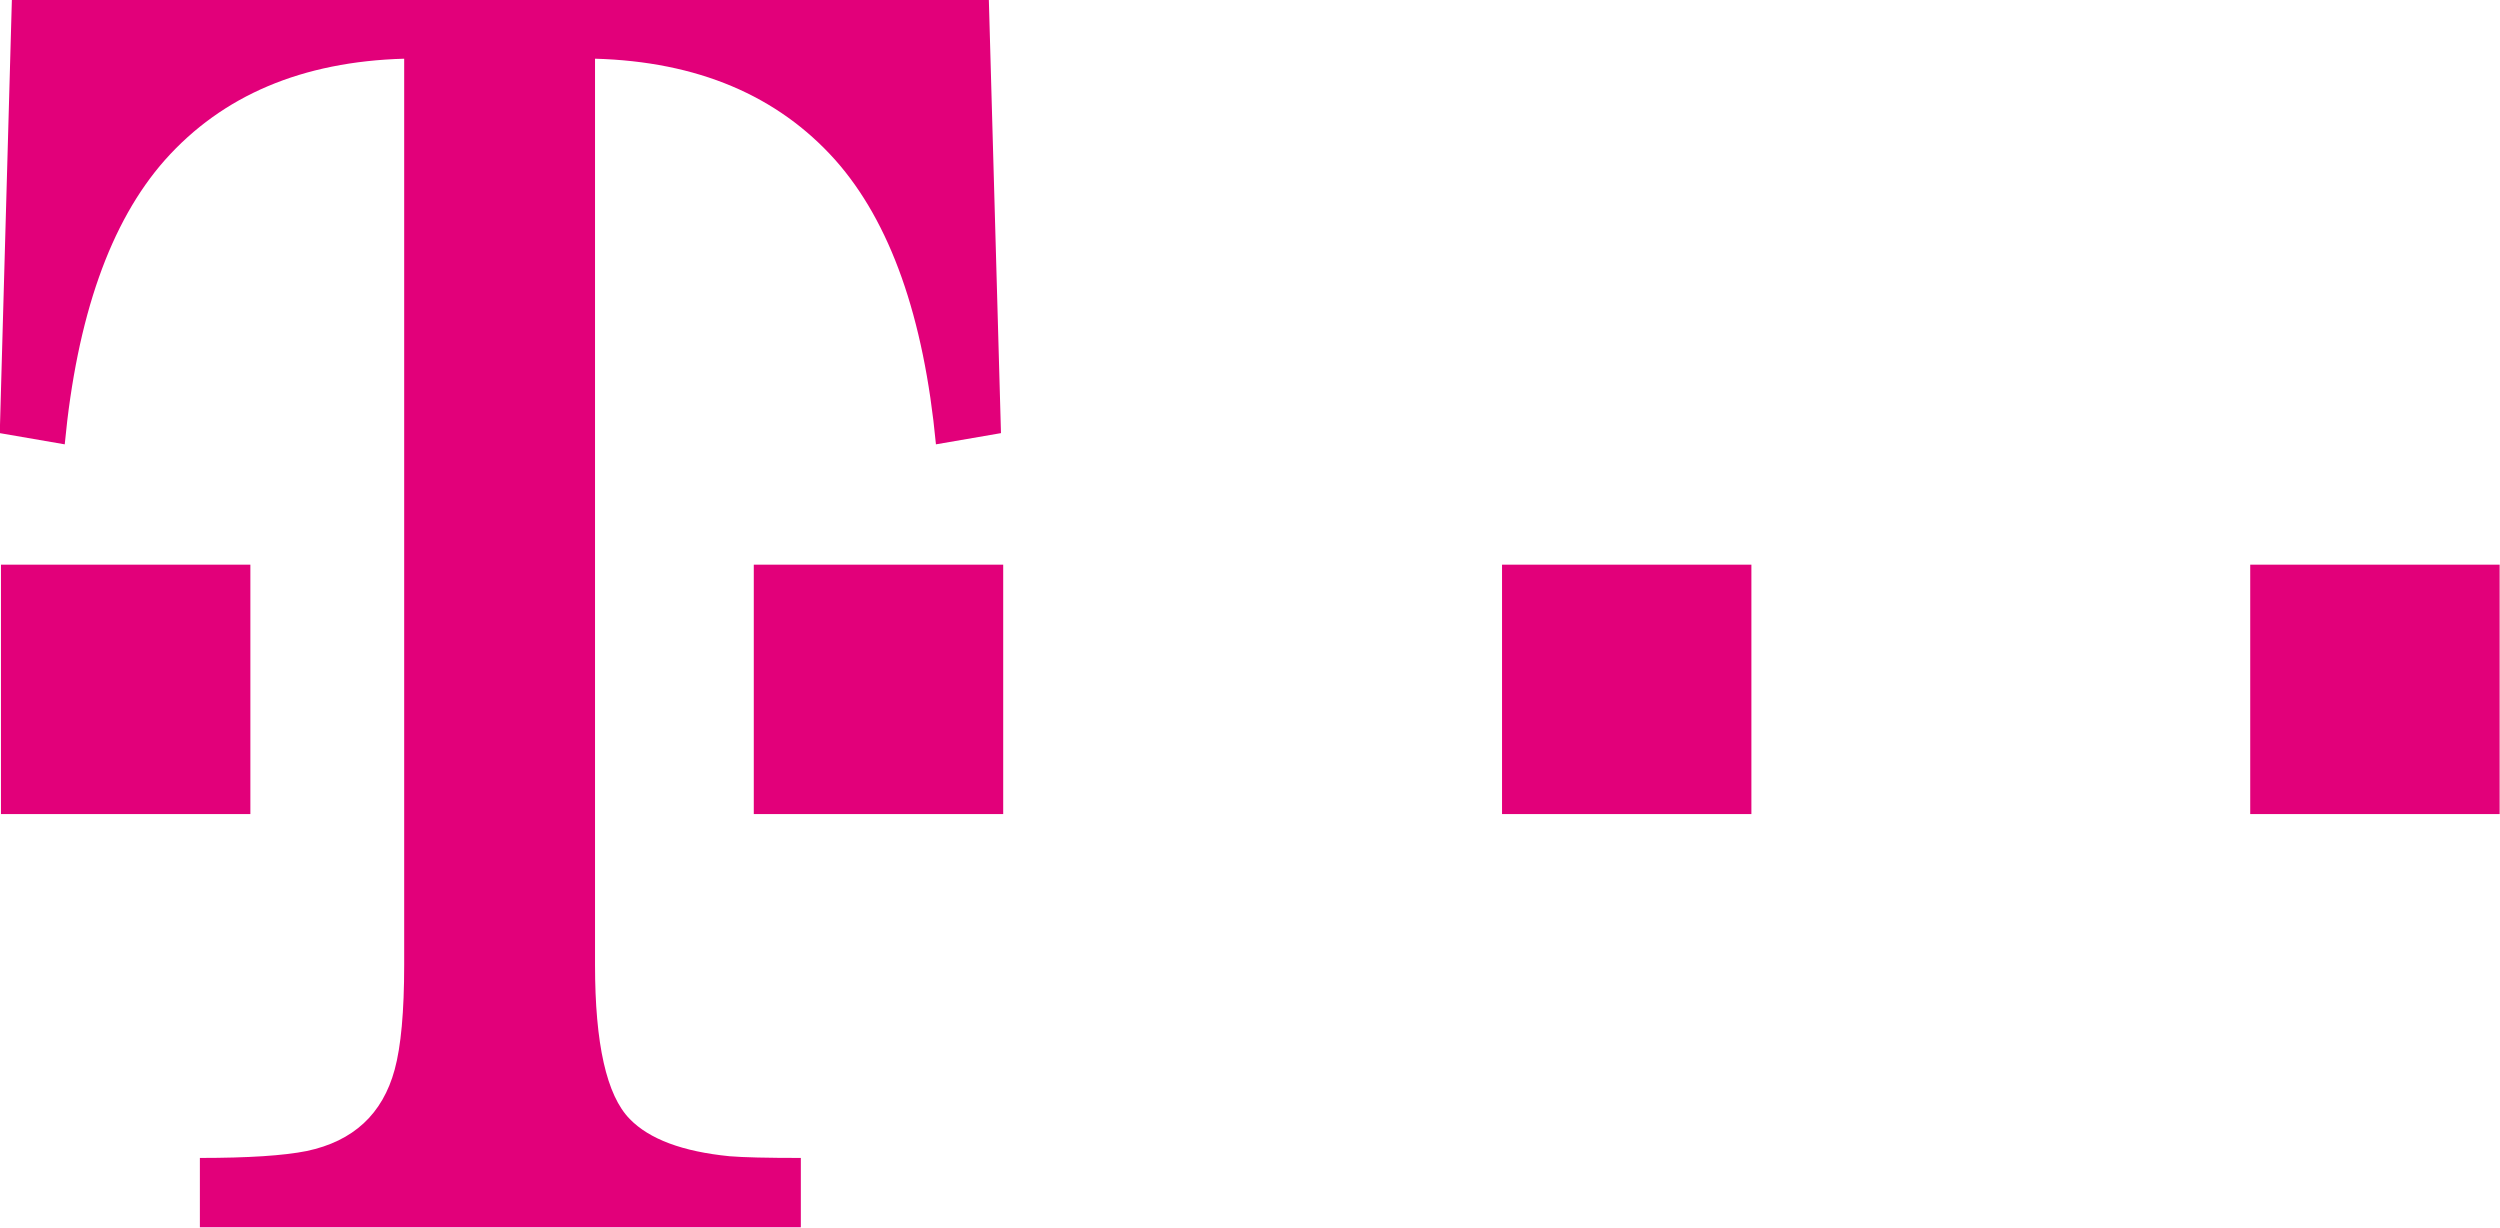
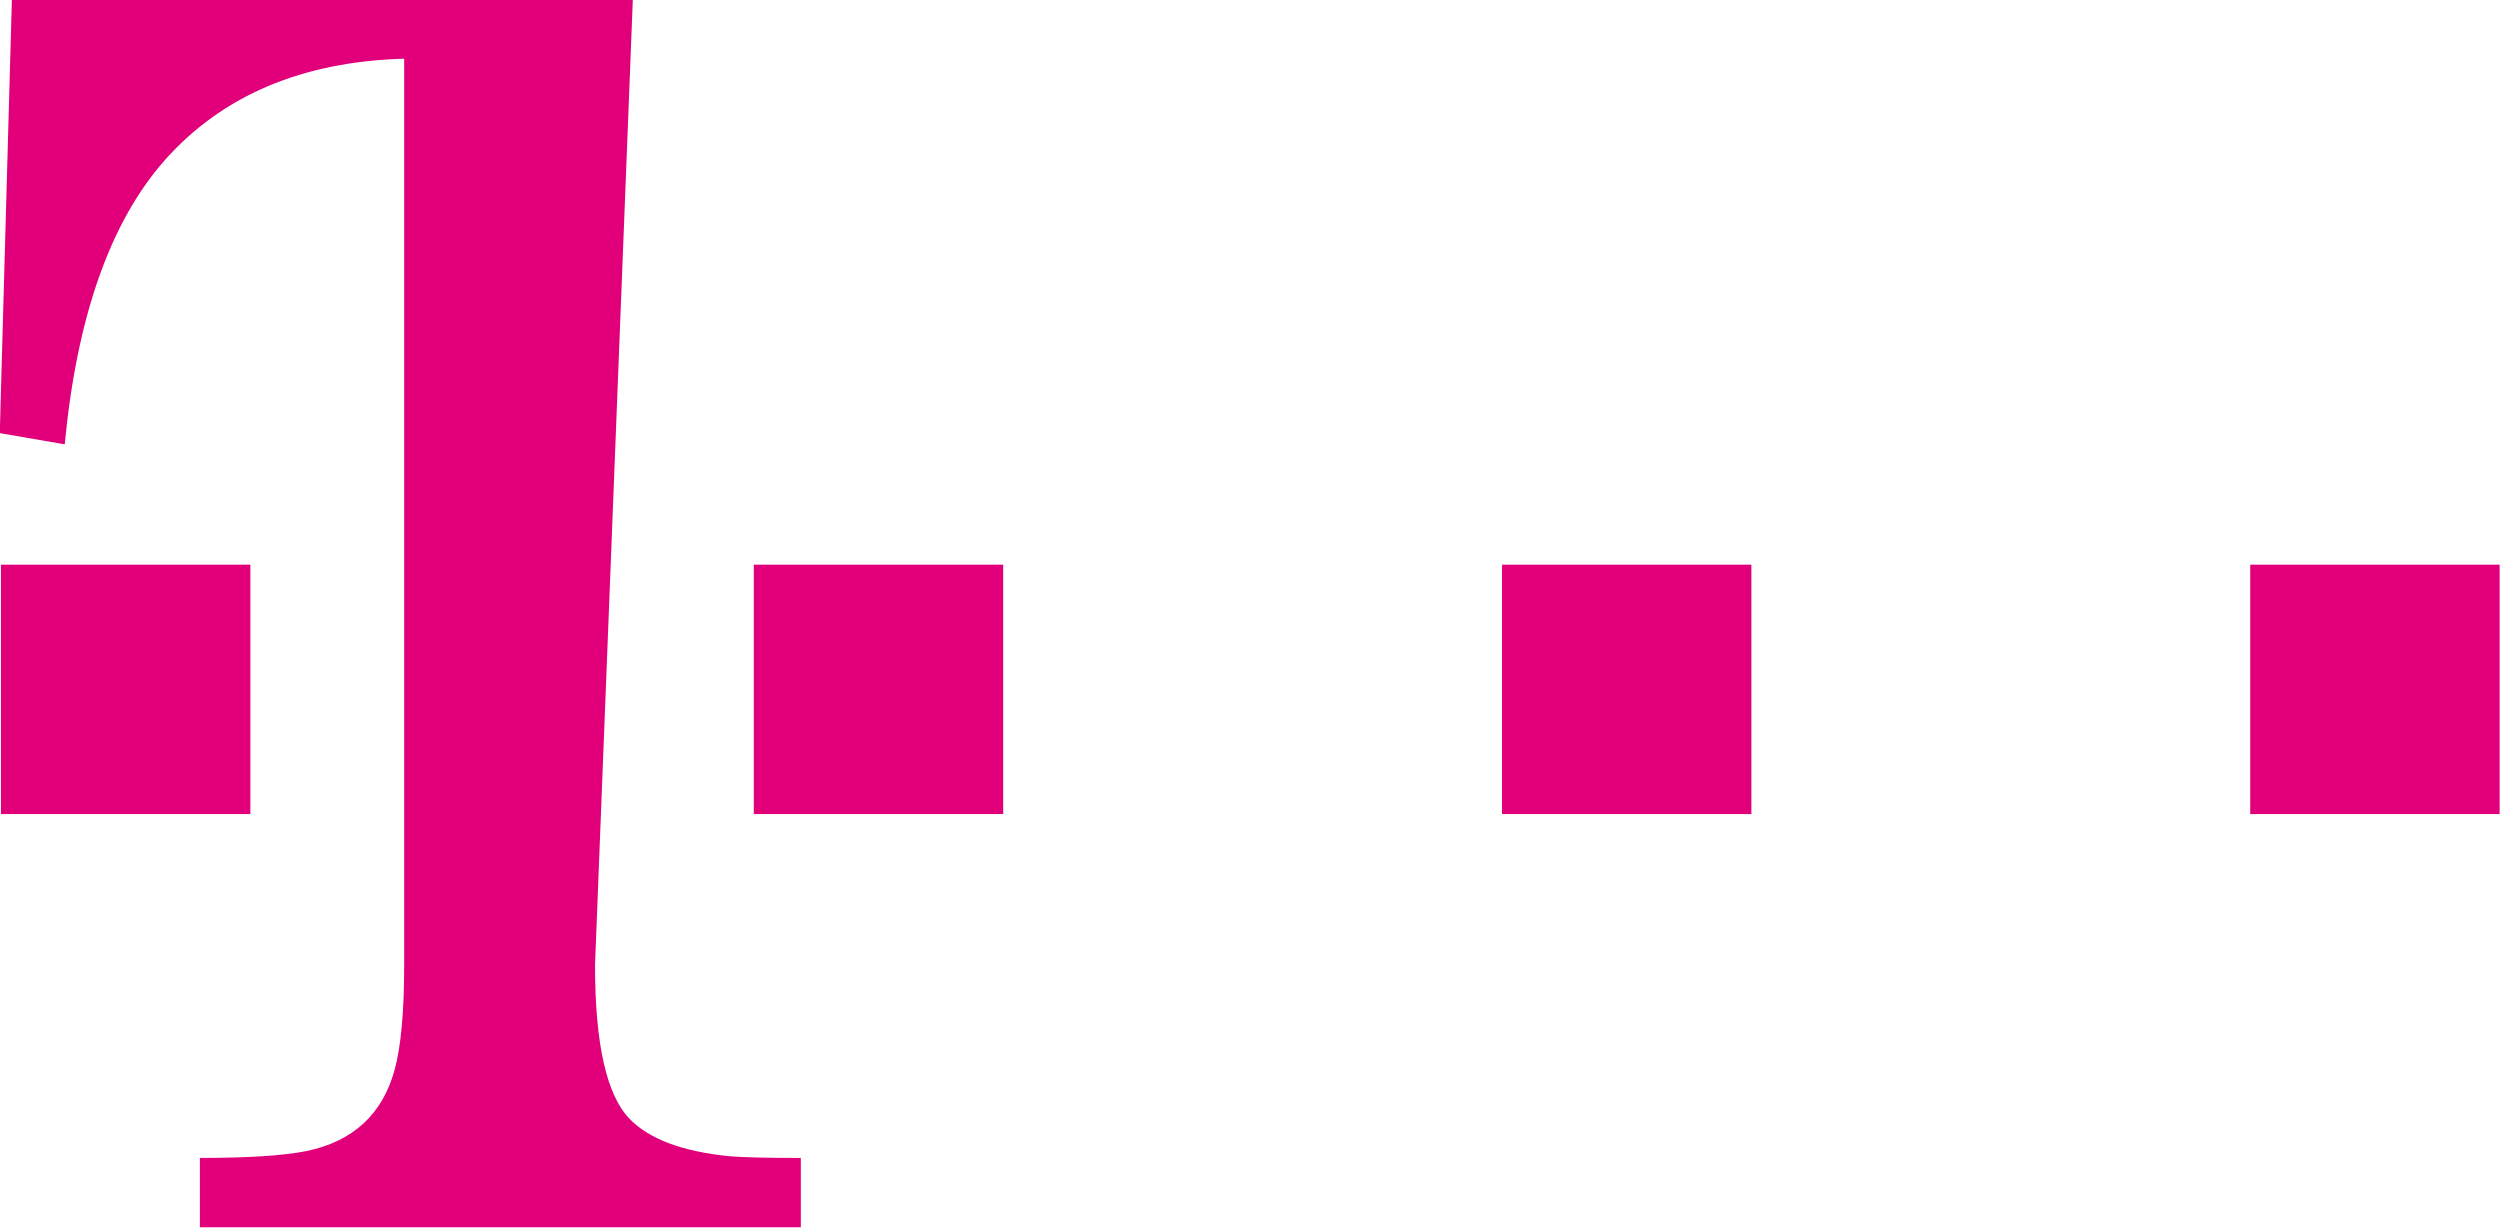
<svg xmlns="http://www.w3.org/2000/svg" clip-rule="evenodd" fill-rule="evenodd" stroke-linejoin="round" stroke-miterlimit="1.414" viewBox="100.002 111.616 360.002 176.773">
-   <path d="m709.971 570.754h28.825v28.824h-28.825zm-86.469 0h28.819v28.824h-28.819zm-86.475 0h28.825v28.824h-28.825zm-18.348 46.248c0 9.144 1.335 15.08 4.014 17.816 2.264 2.332 6.123 3.768 11.533 4.303 1.605.135 4.356.197 8.239.197v8.012h-69.453v-8.012c5.579 0 9.688-.265 12.348-.8 5.381-1.132 8.773-4.268 10.165-9.409.728-2.664 1.099-6.701 1.099-12.107v-104.724c-11.785.333-21.001 4.235-27.654 11.712-6.321 7.154-10.176 18.105-11.577 32.857l-7.507-1.296 1.398-50.085h112.909l1.402 50.085-7.516 1.296c-1.397-14.752-5.285-25.703-11.63-32.857-6.687-7.477-15.947-11.379-27.77-11.712zm-68.656-46.248h28.825v28.824h-28.825z" fill="#e2007a" fill-rule="nonzero" transform="matrix(1.246 0 0 1.246 -460.588 -518.23)" />
+   <path d="m709.971 570.754h28.825v28.824h-28.825zm-86.469 0h28.819v28.824h-28.819zm-86.475 0h28.825v28.824h-28.825zm-18.348 46.248c0 9.144 1.335 15.08 4.014 17.816 2.264 2.332 6.123 3.768 11.533 4.303 1.605.135 4.356.197 8.239.197v8.012h-69.453v-8.012c5.579 0 9.688-.265 12.348-.8 5.381-1.132 8.773-4.268 10.165-9.409.728-2.664 1.099-6.701 1.099-12.107v-104.724c-11.785.333-21.001 4.235-27.654 11.712-6.321 7.154-10.176 18.105-11.577 32.857l-7.507-1.296 1.398-50.085h112.909c-1.397-14.752-5.285-25.703-11.63-32.857-6.687-7.477-15.947-11.379-27.77-11.712zm-68.656-46.248h28.825v28.824h-28.825z" fill="#e2007a" fill-rule="nonzero" transform="matrix(1.246 0 0 1.246 -460.588 -518.23)" />
</svg>